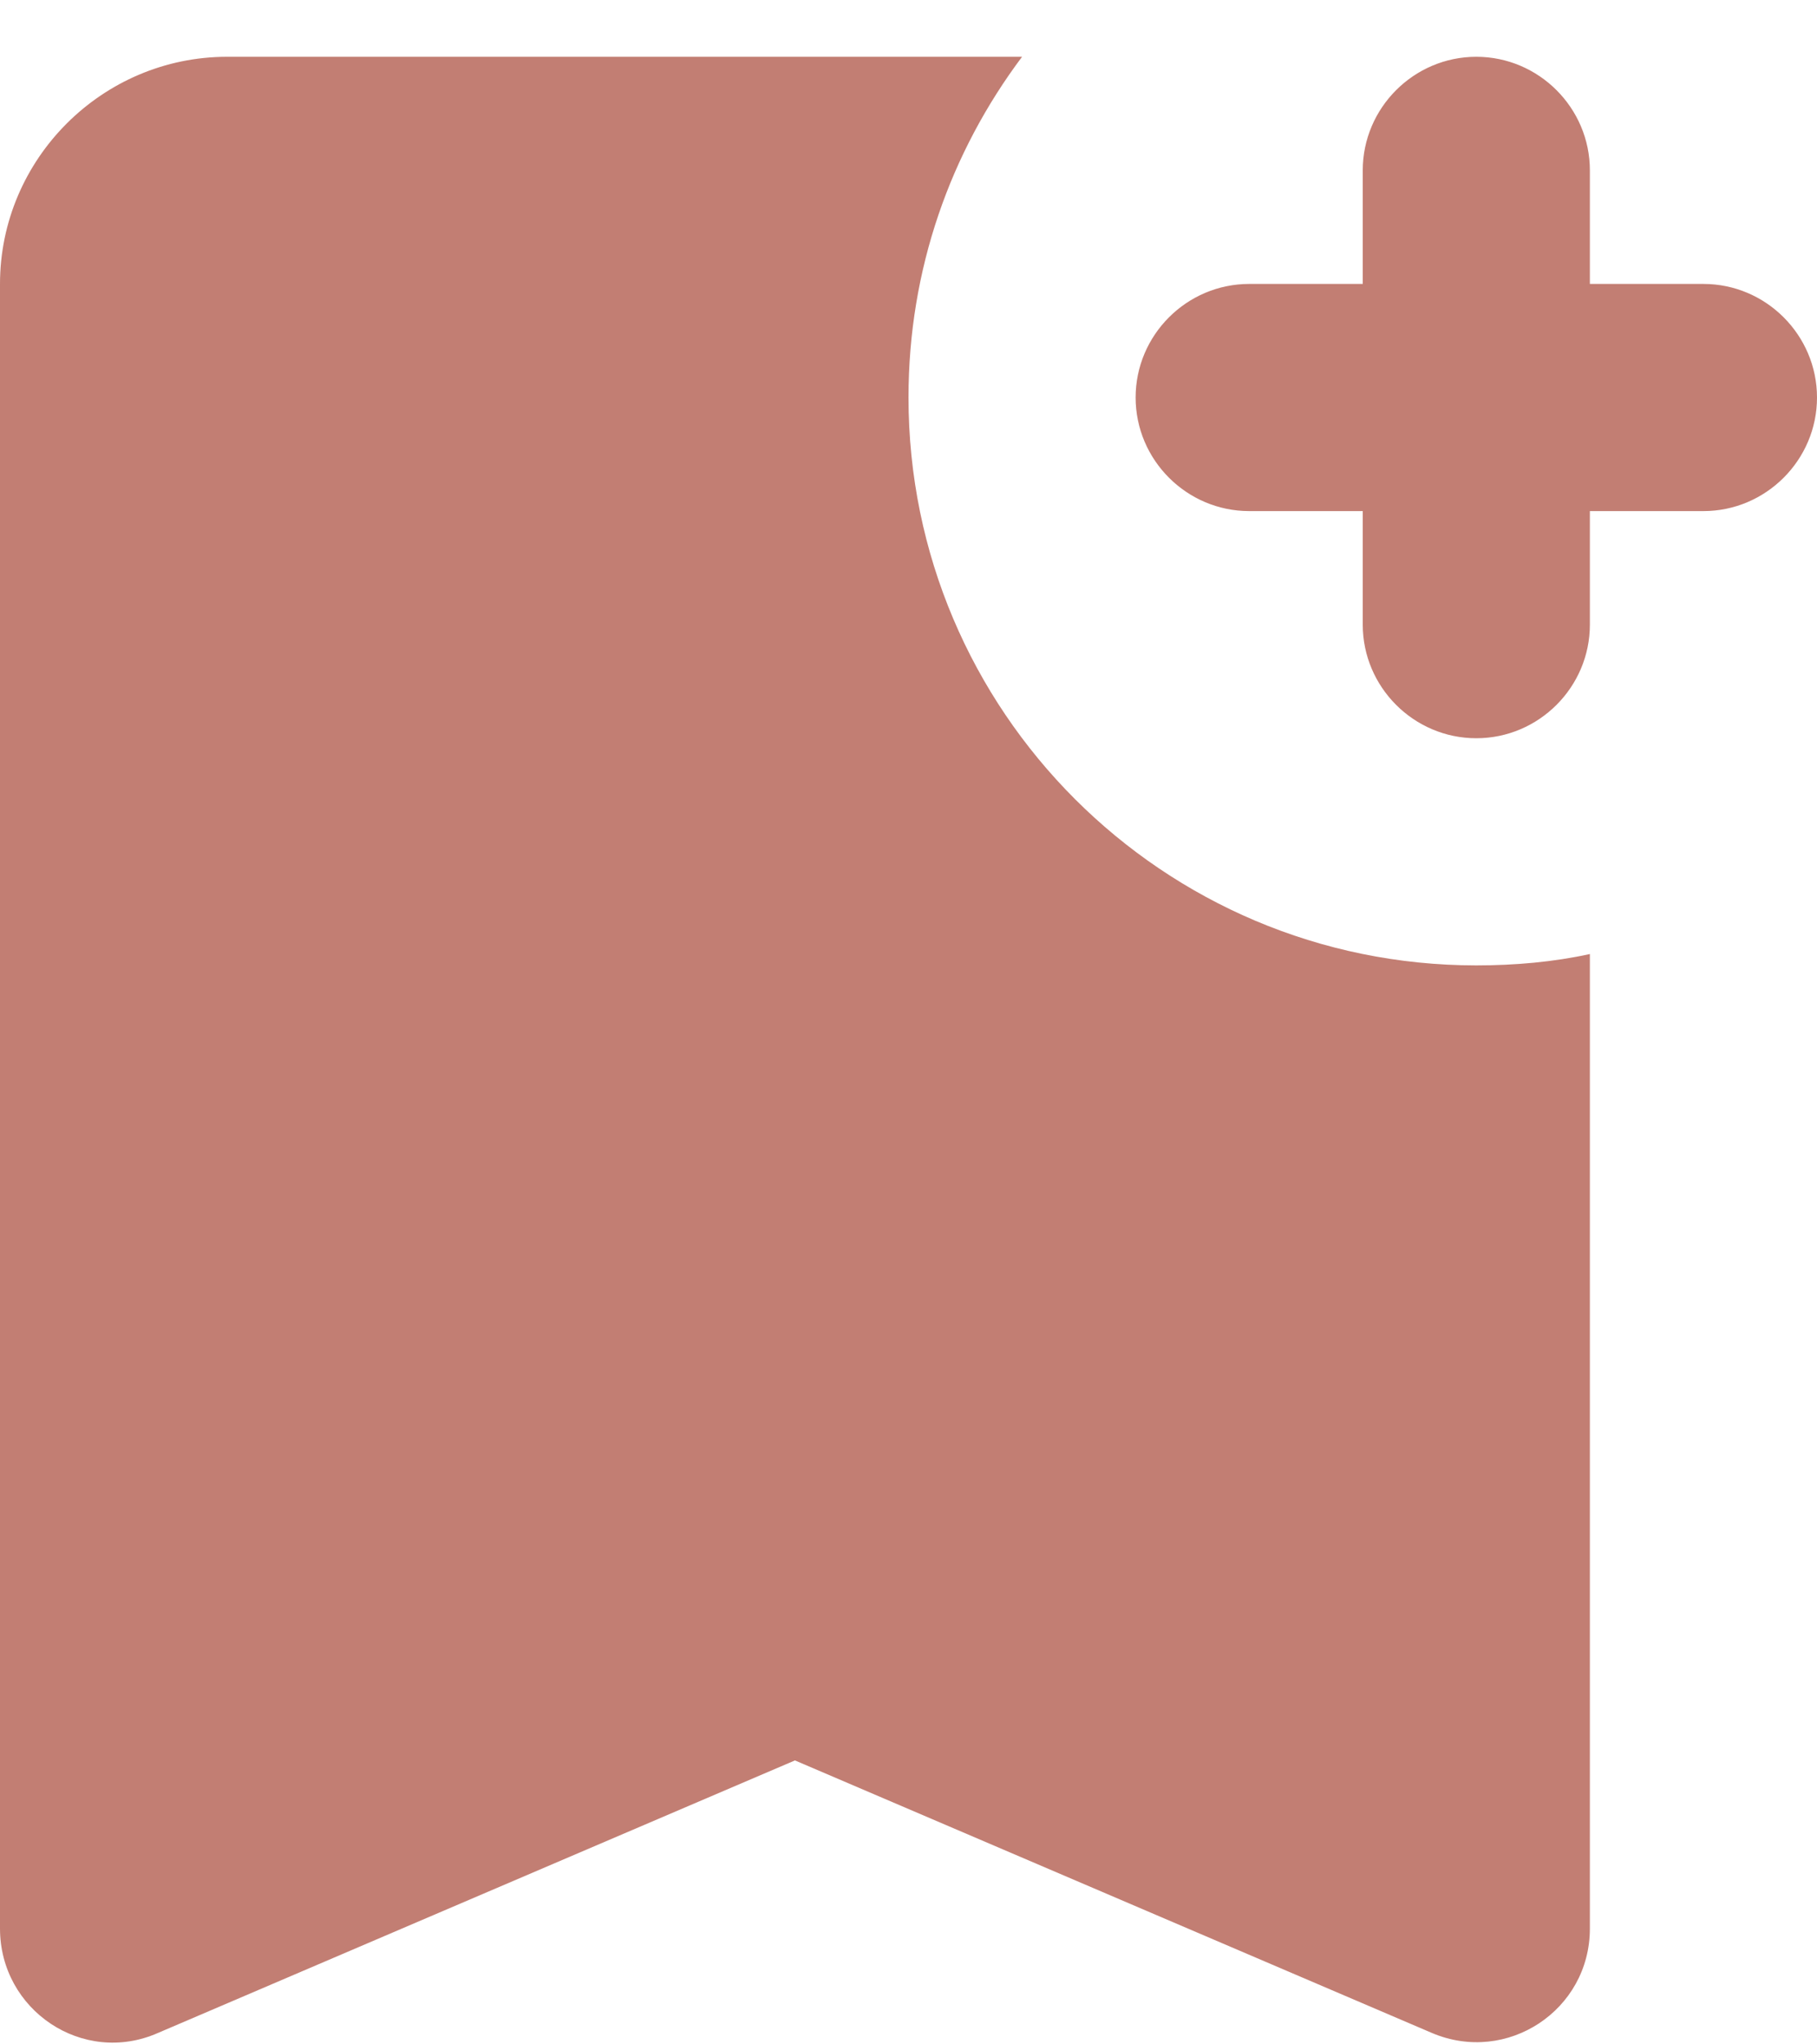
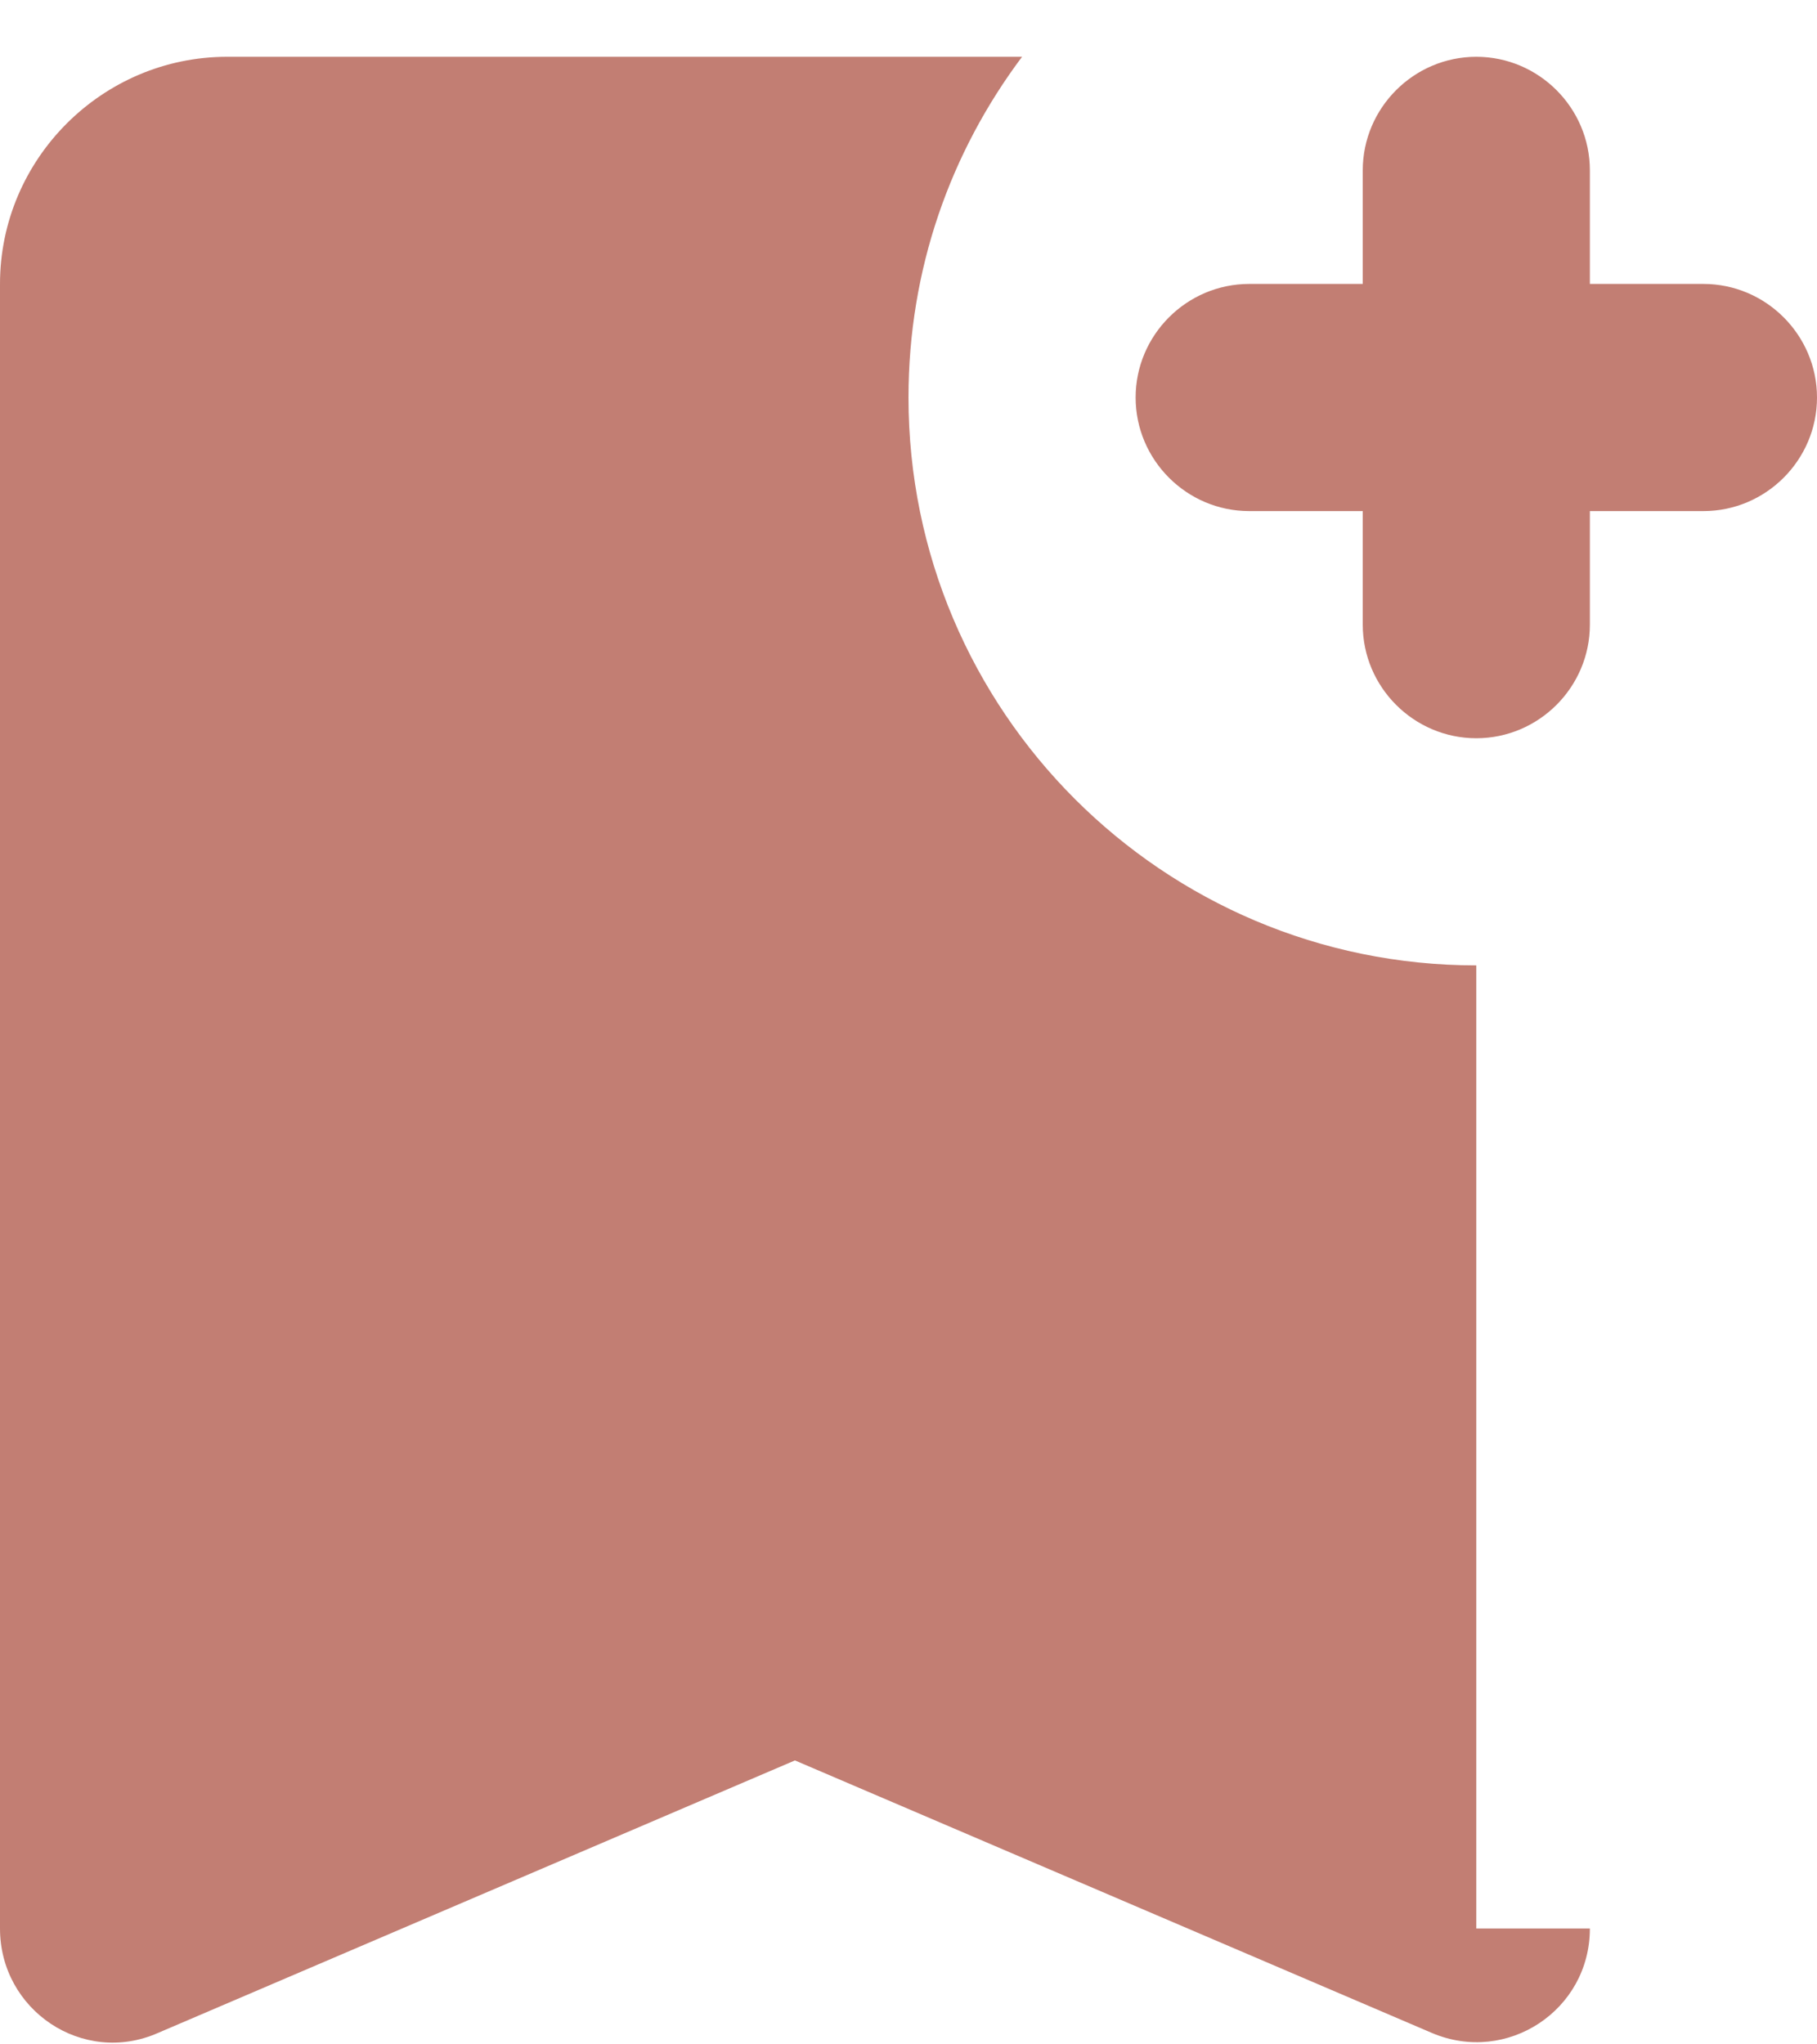
<svg xmlns="http://www.w3.org/2000/svg" width="16" height="18" viewBox="0 0 16 18" fill="none">
-   <path d="M16 3.5C16 4.05 15.55 4.5 15 4.5H14V5.5C14 6.05 13.55 6.5 13 6.5C12.45 6.5 12 6.05 12 5.5V4.5H11C10.45 4.5 10 4.05 10 3.5C10 2.95 10.45 2.5 11 2.5H12V1.5C12 0.95 12.45 0.5 13 0.5C13.55 0.5 14 0.95 14 1.5V2.5H15C15.55 2.5 16 2.95 16 3.5ZM14 16.98C14 17.7 13.27 18.18 12.61 17.9L7 15.5L1.39 17.9C0.73 18.19 0 17.7 0 16.98V2.5C0 1.4 0.9 0.5 2 0.5H9C8.37 1.34 8 2.37 8 3.5C8 6.26 10.24 8.5 13 8.5C13.34 8.5 13.68 8.47 14 8.4V16.98Z" fill="#C27E73" />
+   <path d="M16 3.5C16 4.05 15.55 4.5 15 4.5H14V5.5C14 6.05 13.55 6.5 13 6.5C12.45 6.5 12 6.05 12 5.5V4.5H11C10.45 4.5 10 4.05 10 3.5C10 2.95 10.45 2.5 11 2.5H12V1.5C12 0.95 12.45 0.5 13 0.5C13.55 0.5 14 0.95 14 1.5V2.5H15C15.55 2.5 16 2.95 16 3.5ZM14 16.98C14 17.7 13.27 18.18 12.61 17.9L7 15.5L1.39 17.9C0.73 18.19 0 17.7 0 16.98V2.5C0 1.4 0.9 0.5 2 0.5H9C8.37 1.34 8 2.37 8 3.5C8 6.26 10.24 8.5 13 8.5V16.98Z" fill="#C27E73" />
</svg>